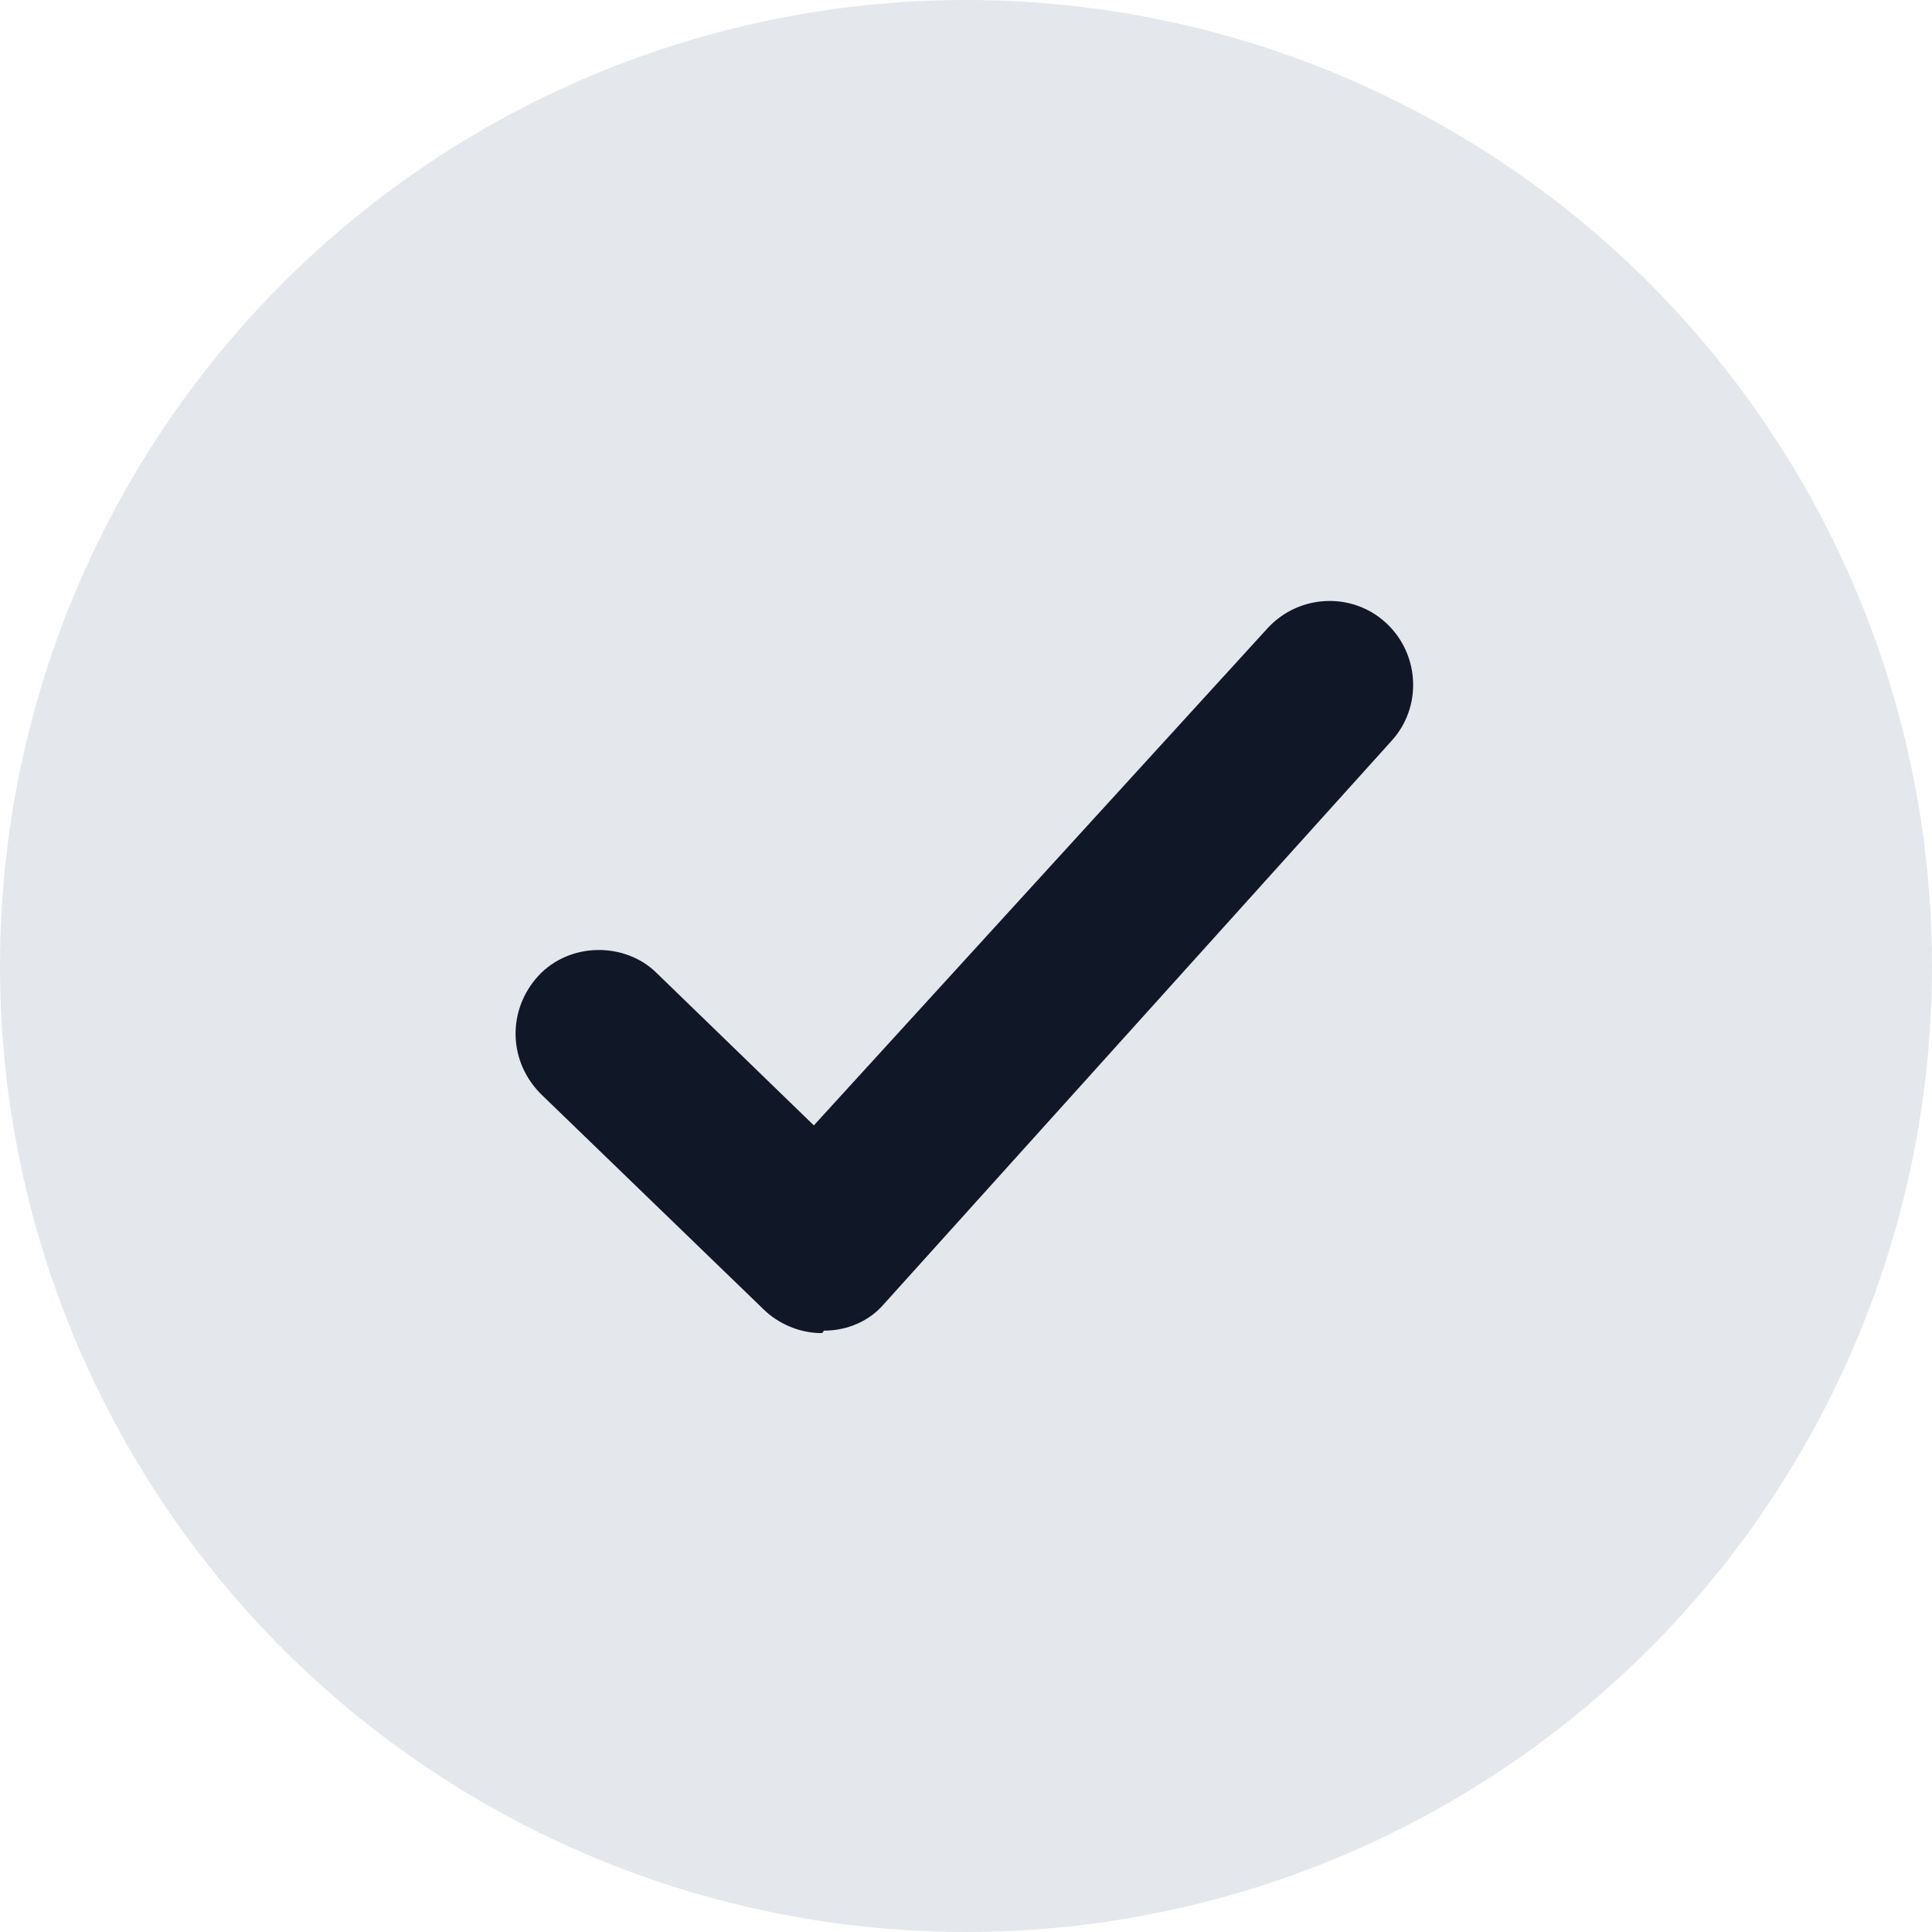
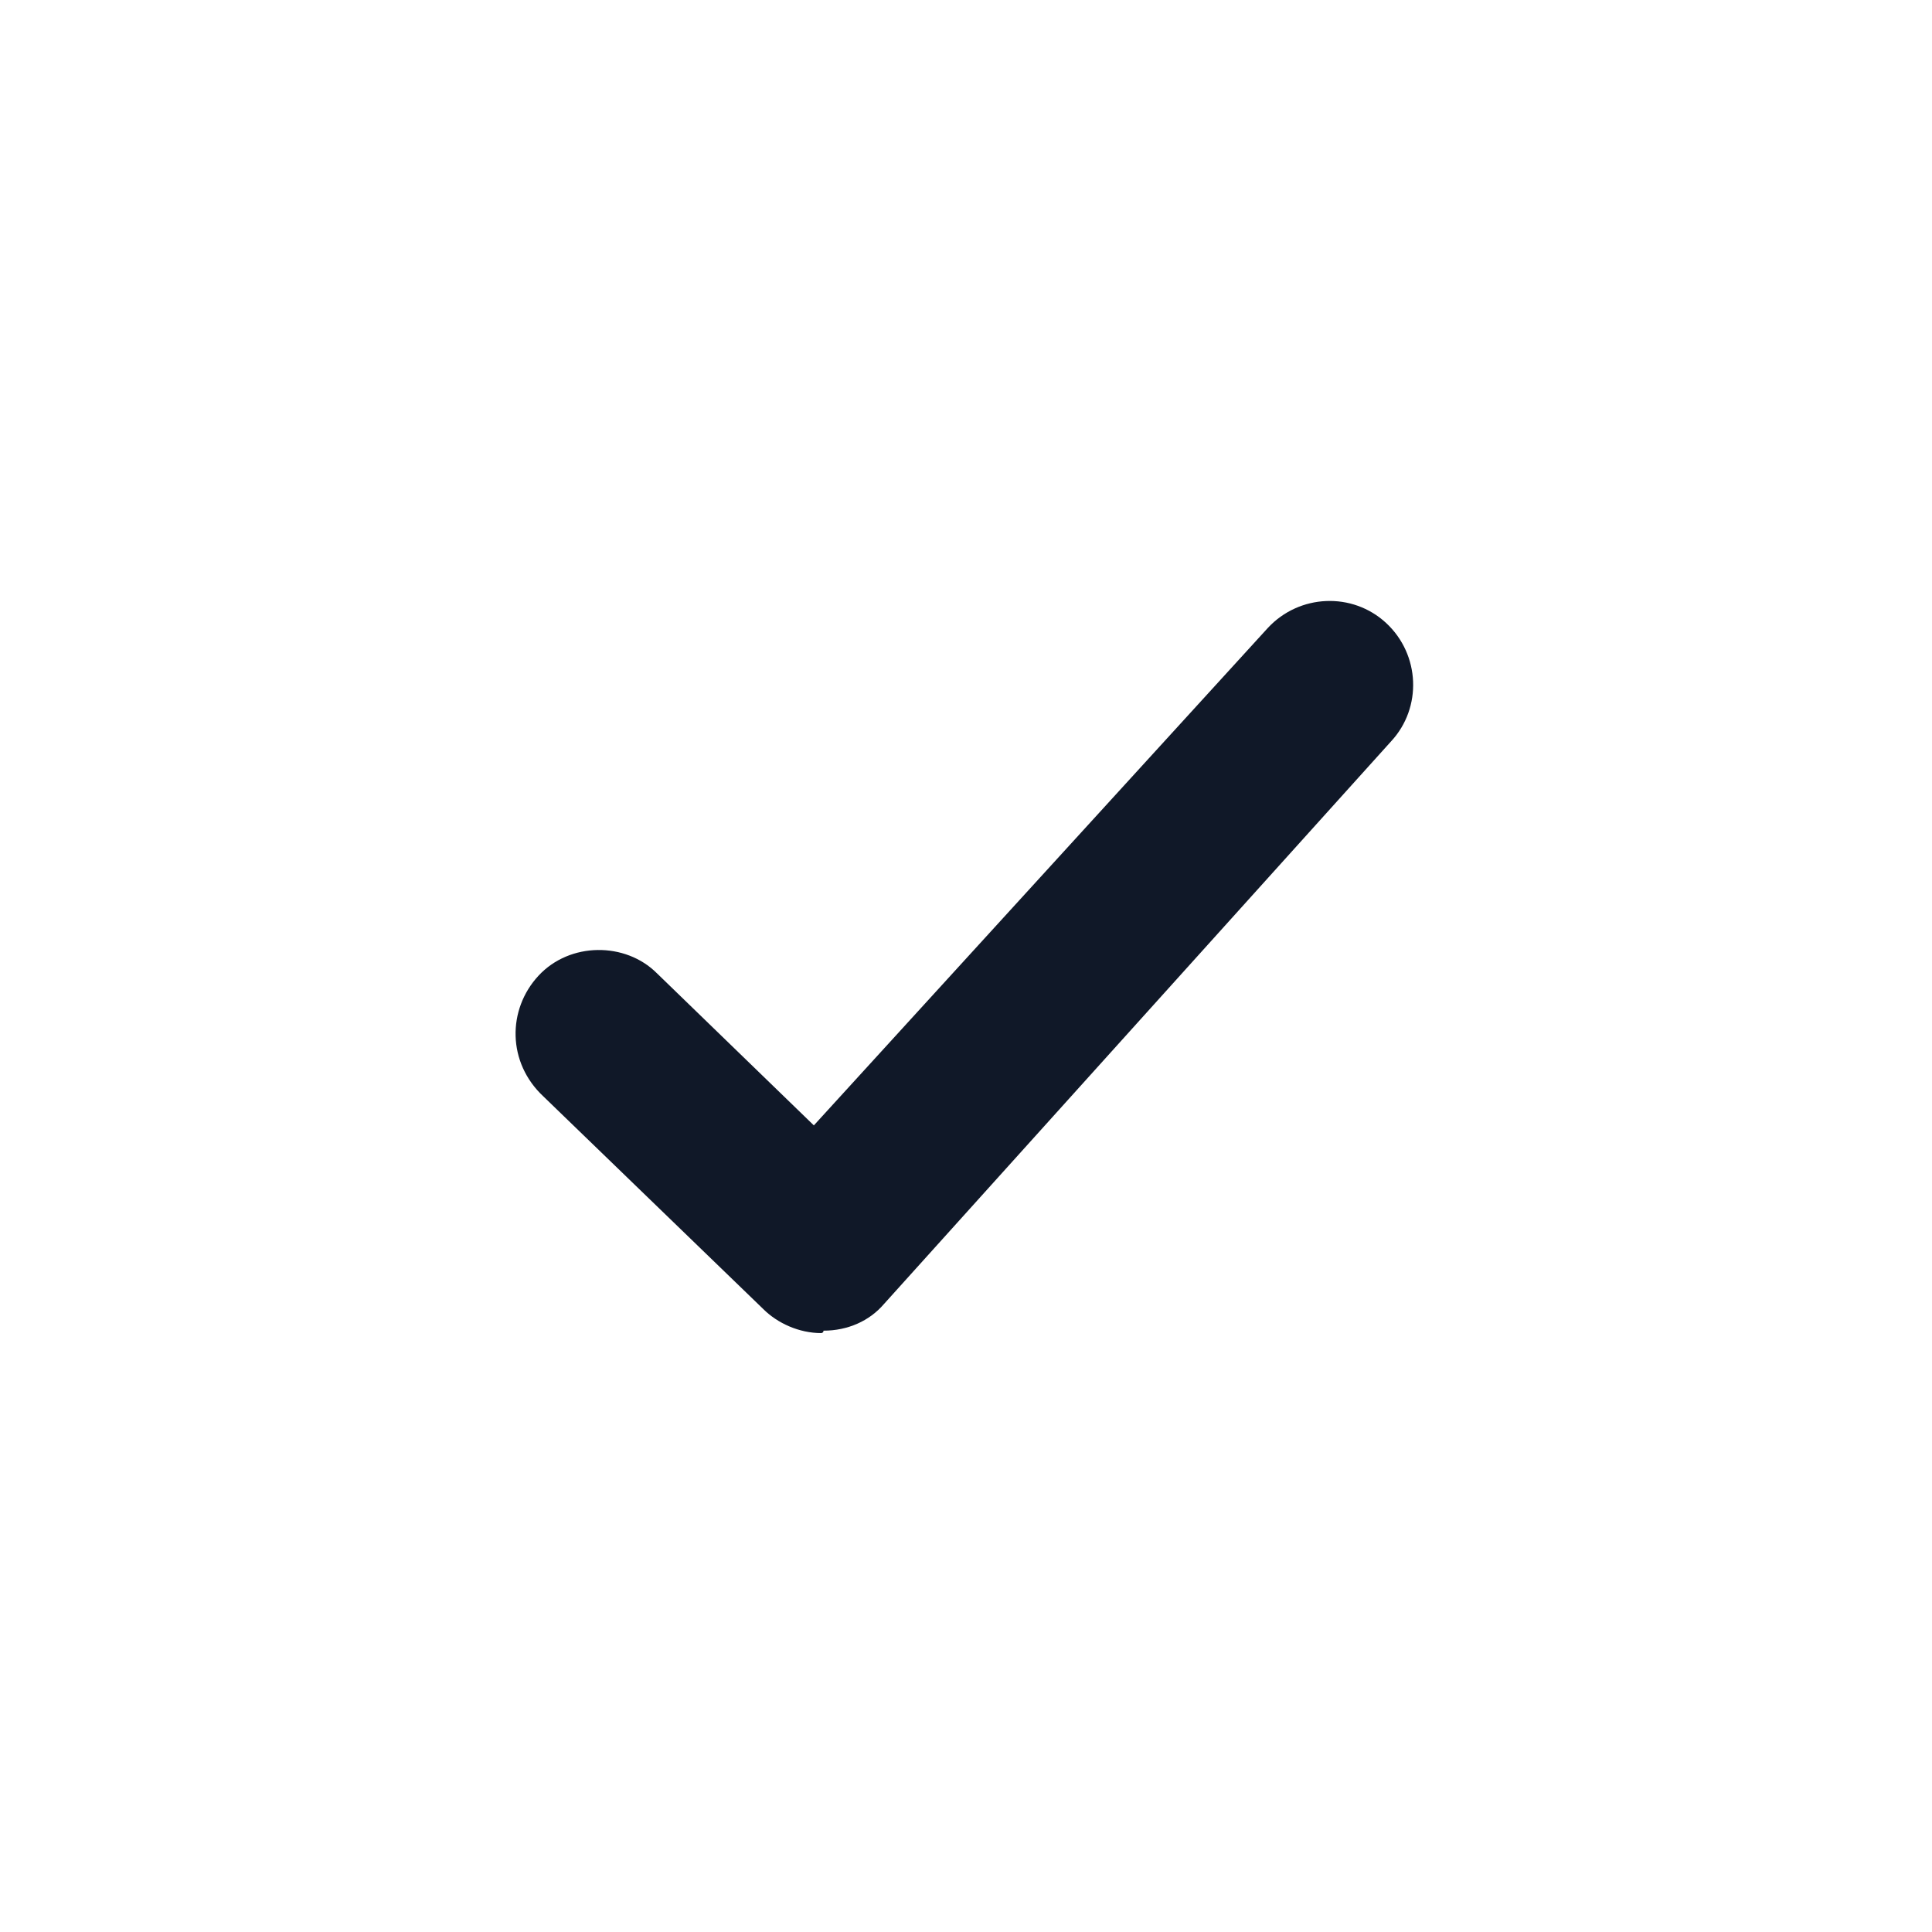
<svg xmlns="http://www.w3.org/2000/svg" version="1.1" id="Layer_1" x="0px" y="0px" viewBox="0 0 80 80" style="enable-background:new 0 0 80 80;" xml:space="preserve">
  <style type="text/css">
	.st0{fill:#E4E7EC;}
	.st1{fill:#101828;}
</style>
-   <circle class="st0" cx="40" cy="40" r="40" />
  <g>
    <path class="st1" d="M34,55.2c-0.9,0-1.8-0.4-2.4-1l-9.1-8.8C21,44,21,41.8,22.3,40.4c1.3-1.4,3.6-1.4,4.9-0.1l6.5,6.3L52.5,26   c1.3-1.4,3.5-1.5,4.9-0.2c1.4,1.3,1.5,3.5,0.2,4.9L36.6,54c-0.6,0.7-1.5,1.1-2.5,1.1C34.1,55.2,34,55.2,34,55.2z" />
  </g>
</svg>